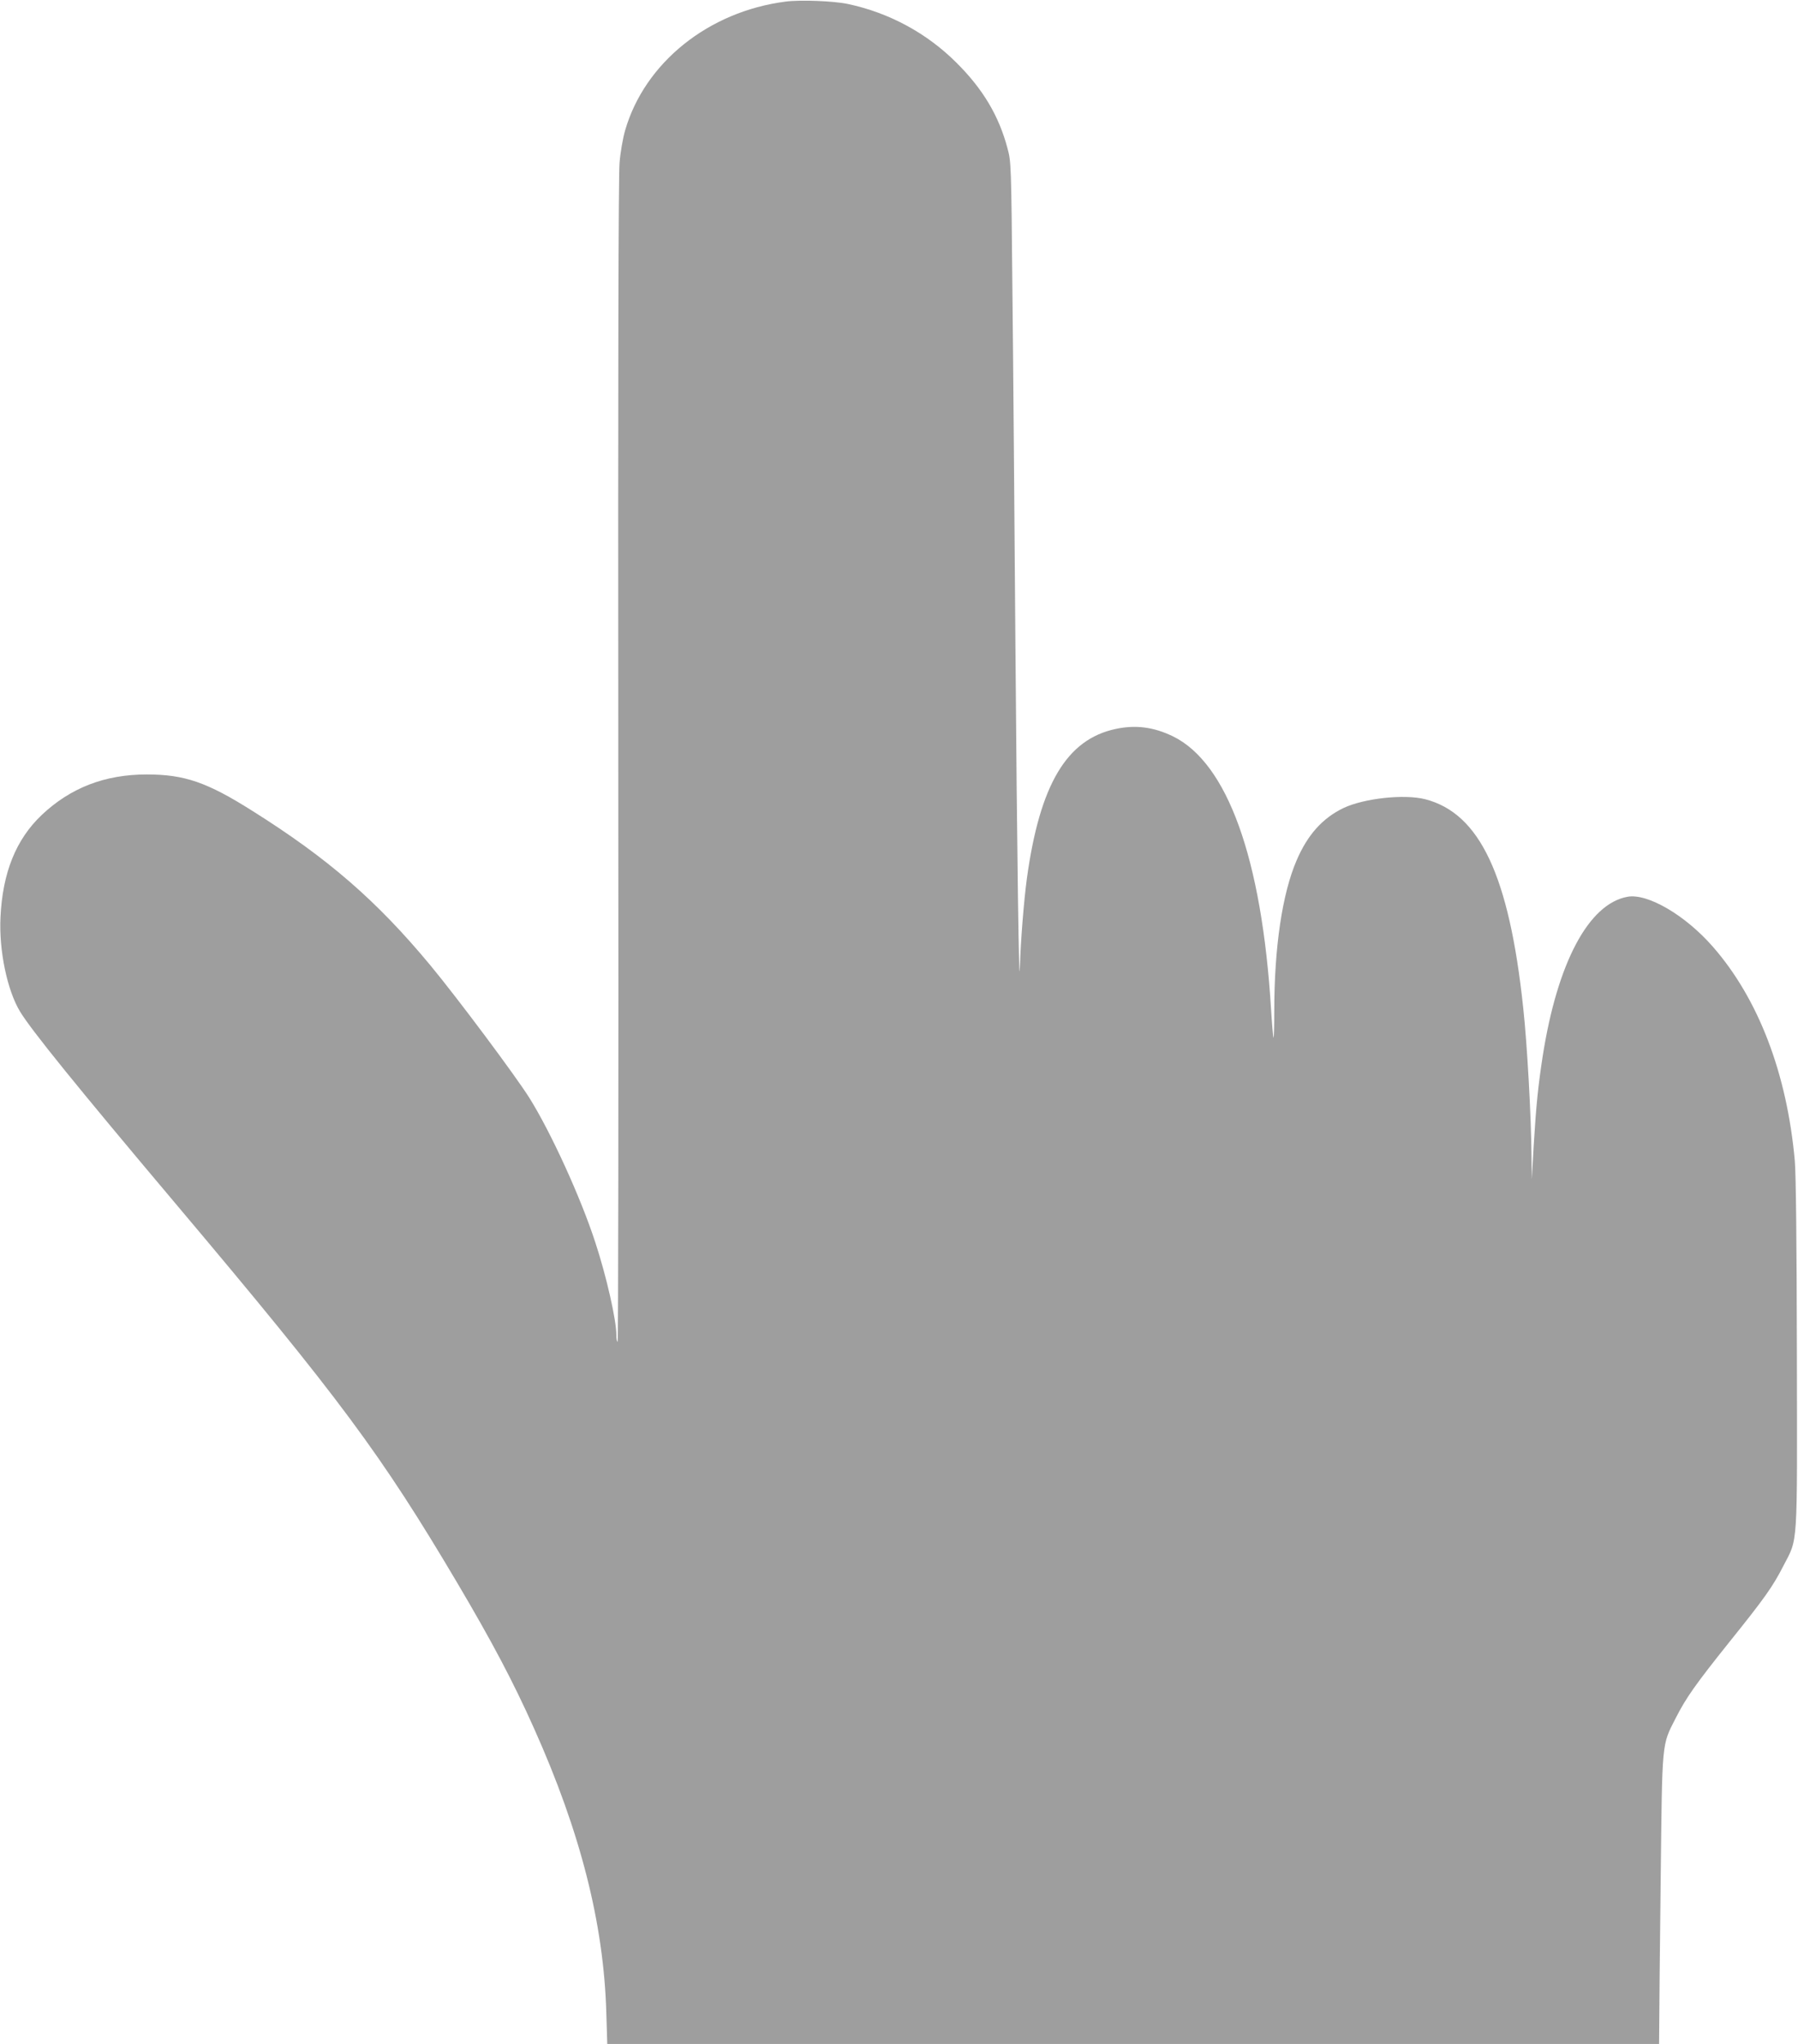
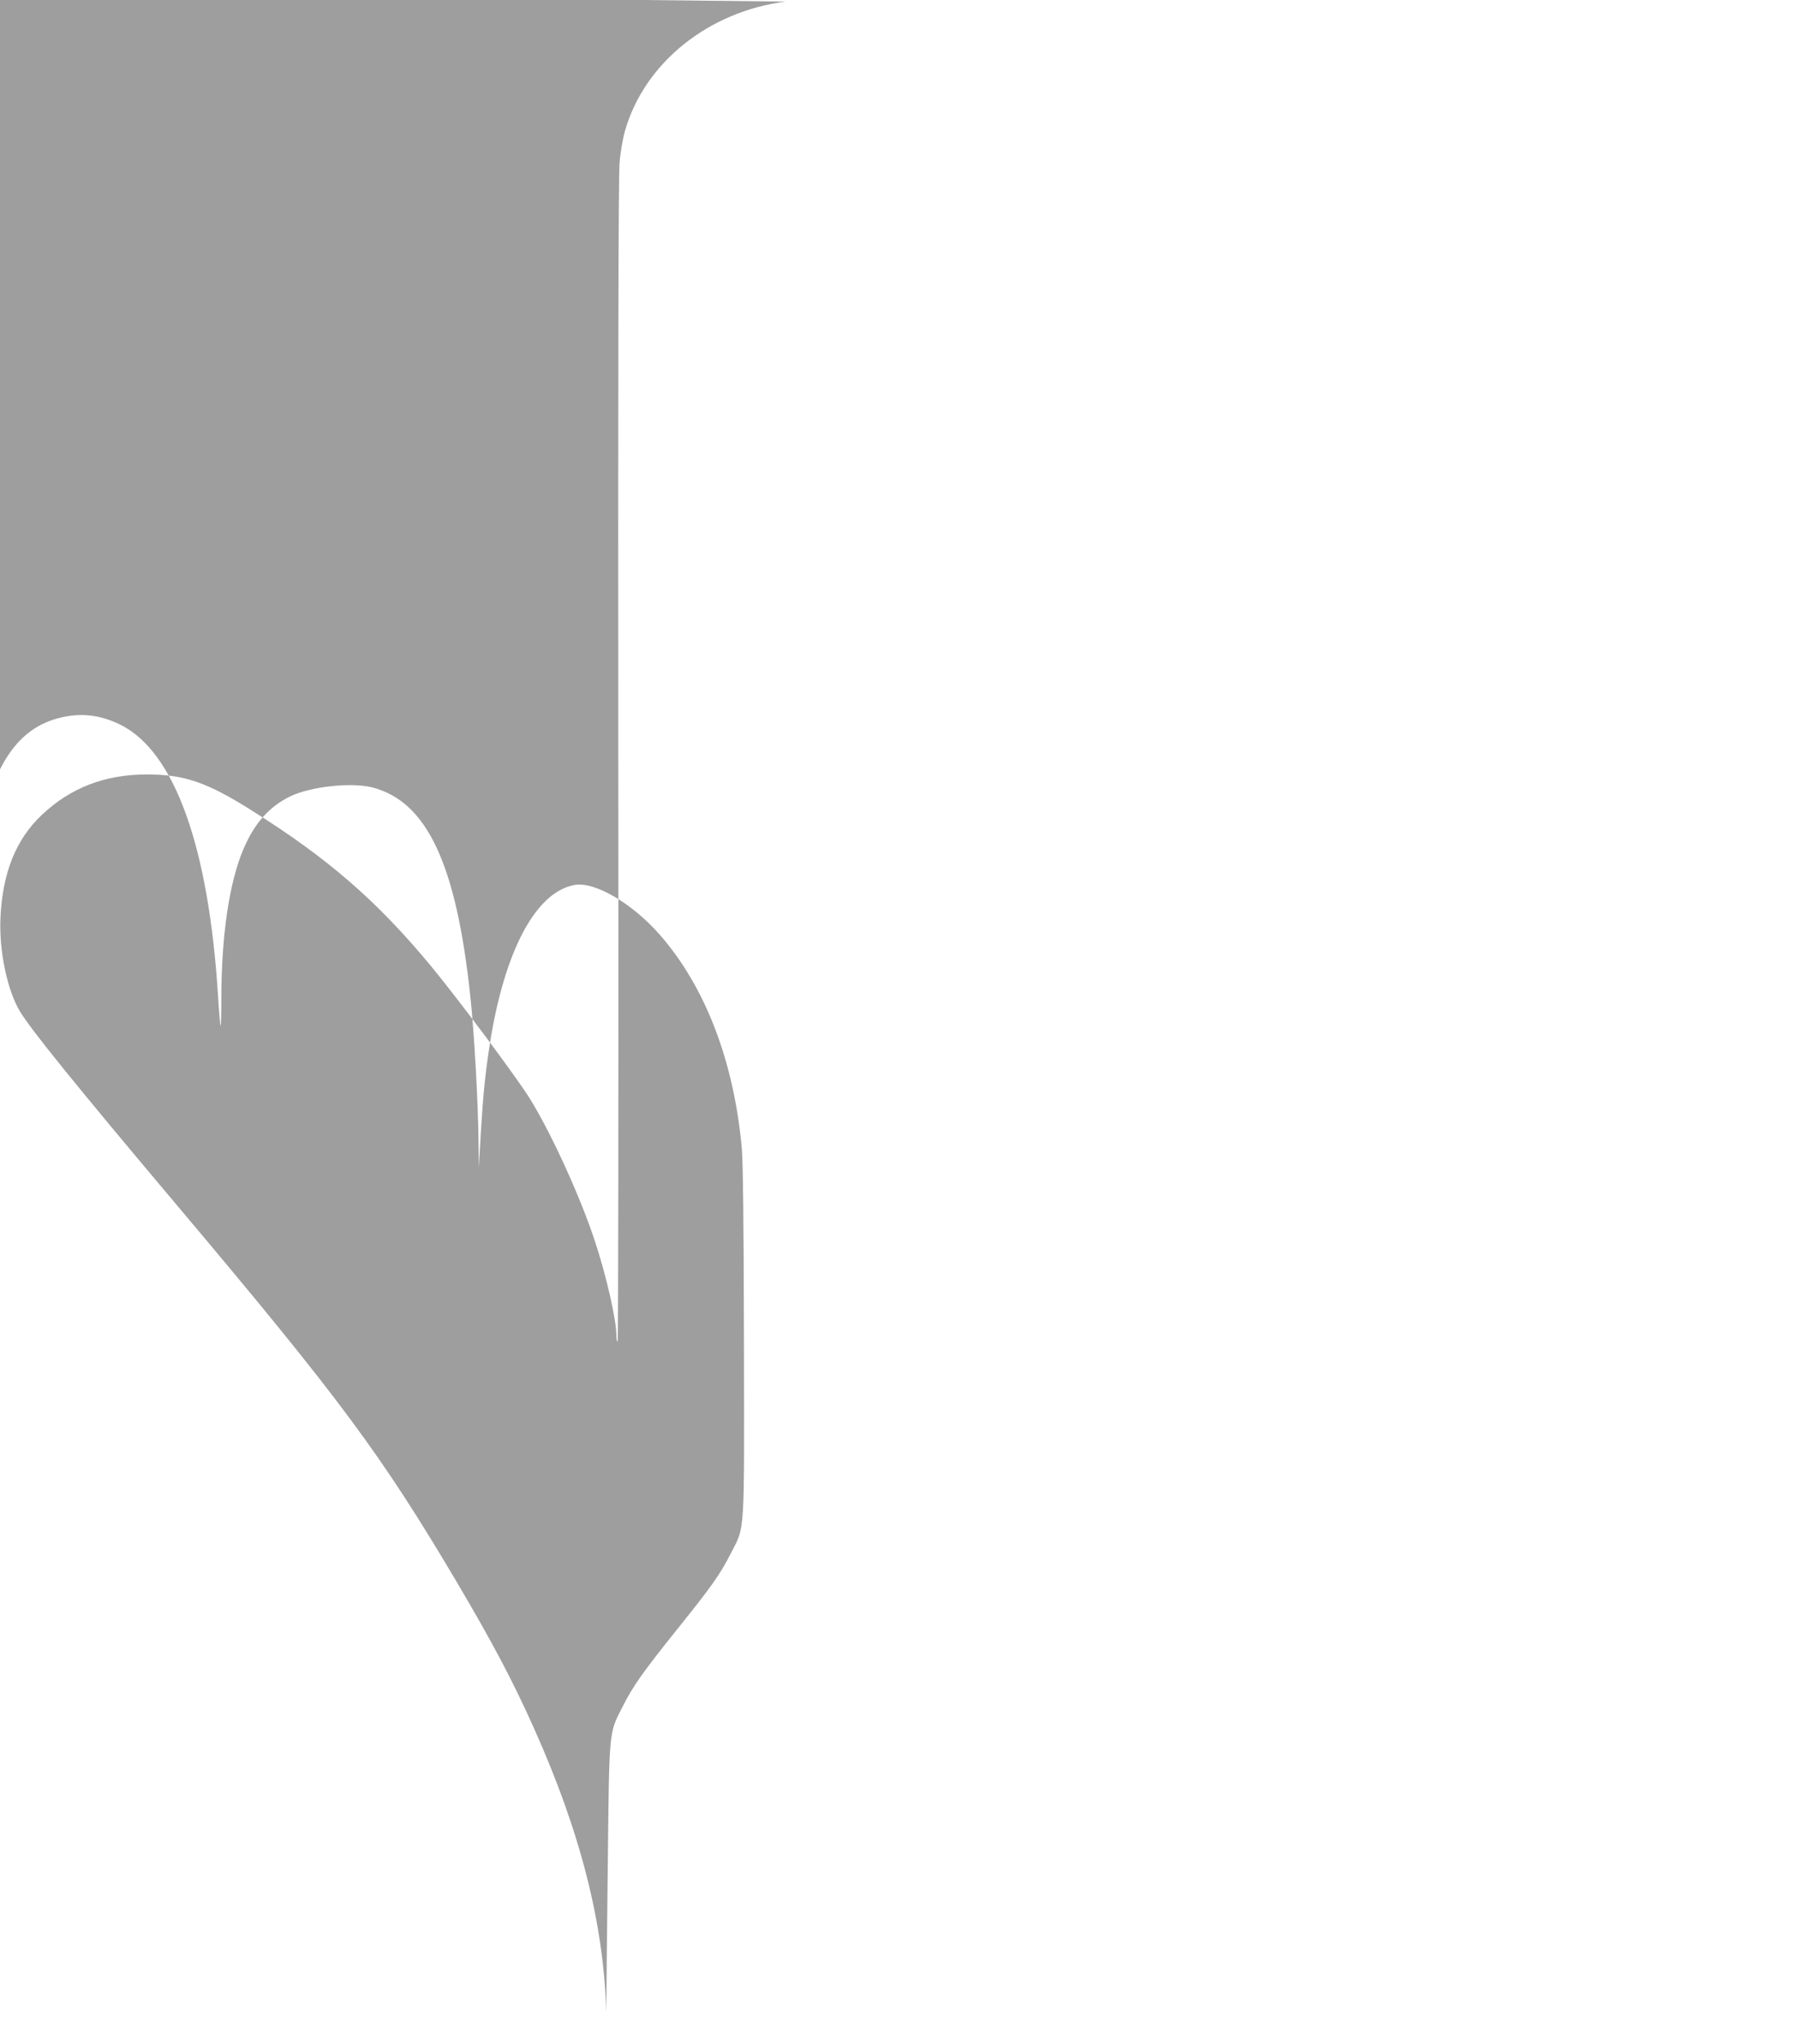
<svg xmlns="http://www.w3.org/2000/svg" version="1.0" width="1126pt" height="1280pt" viewBox="0 0 1126 1280" preserveAspectRatio="xMidYMid meet">
  <g transform="translate(0,1280) scale(0.1,-0.1)" fill="#9e9e9e" stroke="none">
-     <path d="M4920 12790 c-483 -62 -882 -382 -1005 -806 -14 -48 -30 -139 -35 -203 -7 -78 -10 -1313 -8 -3753 2 -2000 0 -3634 -4 -3631 -5 2 -8 21 -8 42 0 95 -62 368 -132 581 -92 283 -279 691 -413 905 -91 144 -451 626 -620 830 -335 404 -642 670 -1113 966 -286 181 -427 229 -663 229 -262 0 -477 -83 -658 -254 -161 -153 -245 -361 -258 -641 -10 -208 42 -456 122 -589 70 -116 352 -465 985 -1216 1018 -1208 1276 -1556 1752 -2360 220 -372 353 -624 482 -913 291 -649 437 -1223 453 -1780 l6 -197 3294 0 3293 0 1 123 c0 67 4 473 9 902 10 884 5 841 95 1017 64 126 124 211 336 476 221 275 271 346 337 475 93 180 87 92 85 1327 -1 707 -6 1128 -13 1210 -49 548 -228 1015 -513 1341 -173 198 -409 336 -535 313 -243 -44 -439 -412 -531 -999 -28 -182 -41 -307 -56 -555 l-12 -215 -2 146 c-2 250 -27 700 -52 929 -88 827 -272 1217 -614 1305 -131 33 -381 6 -511 -55 -131 -63 -225 -167 -294 -328 -90 -209 -140 -545 -140 -946 0 -93 -2 -167 -5 -165 -2 3 -9 83 -15 179 -58 944 -273 1542 -615 1709 -120 58 -233 73 -358 46 -307 -65 -475 -348 -556 -935 -19 -141 -39 -391 -44 -555 -5 -202 -18 697 -28 2020 -6 798 -14 1803 -19 2235 -7 769 -8 787 -30 869 -54 205 -154 373 -320 538 -185 185 -421 313 -680 368 -89 19 -298 27 -390 15z" />
+     <path d="M4920 12790 c-483 -62 -882 -382 -1005 -806 -14 -48 -30 -139 -35 -203 -7 -78 -10 -1313 -8 -3753 2 -2000 0 -3634 -4 -3631 -5 2 -8 21 -8 42 0 95 -62 368 -132 581 -92 283 -279 691 -413 905 -91 144 -451 626 -620 830 -335 404 -642 670 -1113 966 -286 181 -427 229 -663 229 -262 0 -477 -83 -658 -254 -161 -153 -245 -361 -258 -641 -10 -208 42 -456 122 -589 70 -116 352 -465 985 -1216 1018 -1208 1276 -1556 1752 -2360 220 -372 353 -624 482 -913 291 -649 437 -1223 453 -1780 c0 67 4 473 9 902 10 884 5 841 95 1017 64 126 124 211 336 476 221 275 271 346 337 475 93 180 87 92 85 1327 -1 707 -6 1128 -13 1210 -49 548 -228 1015 -513 1341 -173 198 -409 336 -535 313 -243 -44 -439 -412 -531 -999 -28 -182 -41 -307 -56 -555 l-12 -215 -2 146 c-2 250 -27 700 -52 929 -88 827 -272 1217 -614 1305 -131 33 -381 6 -511 -55 -131 -63 -225 -167 -294 -328 -90 -209 -140 -545 -140 -946 0 -93 -2 -167 -5 -165 -2 3 -9 83 -15 179 -58 944 -273 1542 -615 1709 -120 58 -233 73 -358 46 -307 -65 -475 -348 -556 -935 -19 -141 -39 -391 -44 -555 -5 -202 -18 697 -28 2020 -6 798 -14 1803 -19 2235 -7 769 -8 787 -30 869 -54 205 -154 373 -320 538 -185 185 -421 313 -680 368 -89 19 -298 27 -390 15z" />
  </g>
</svg>